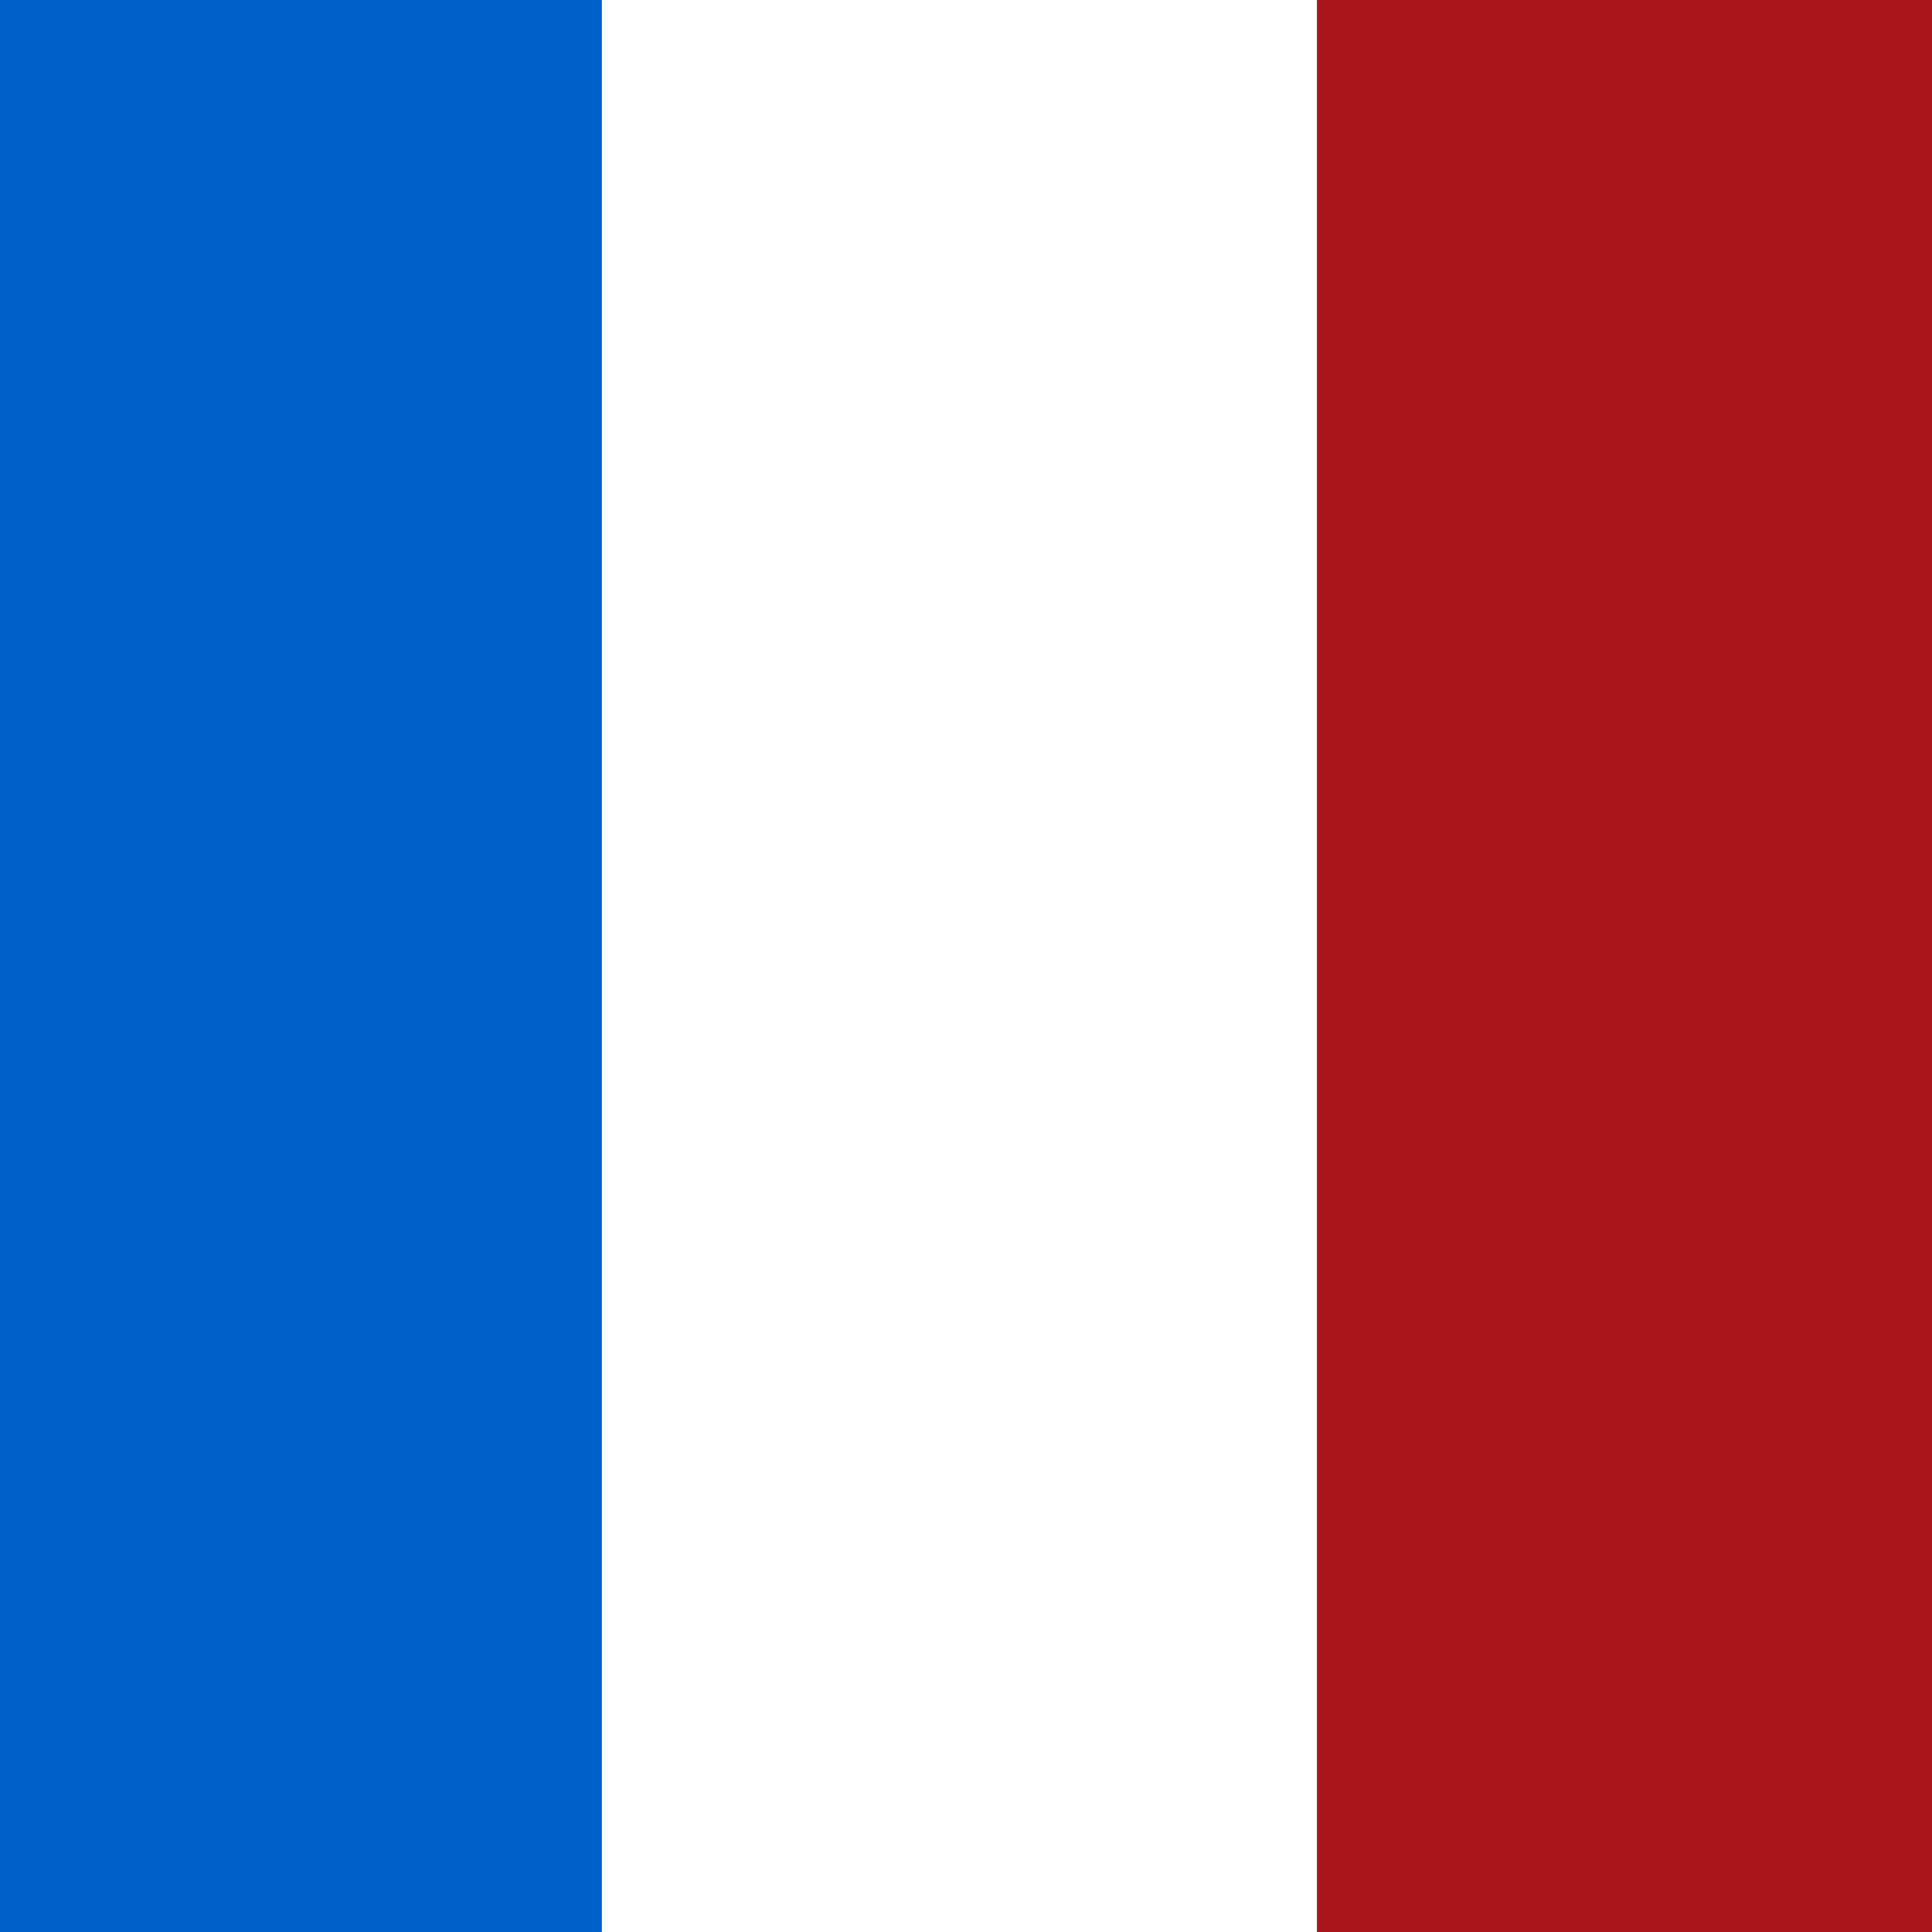
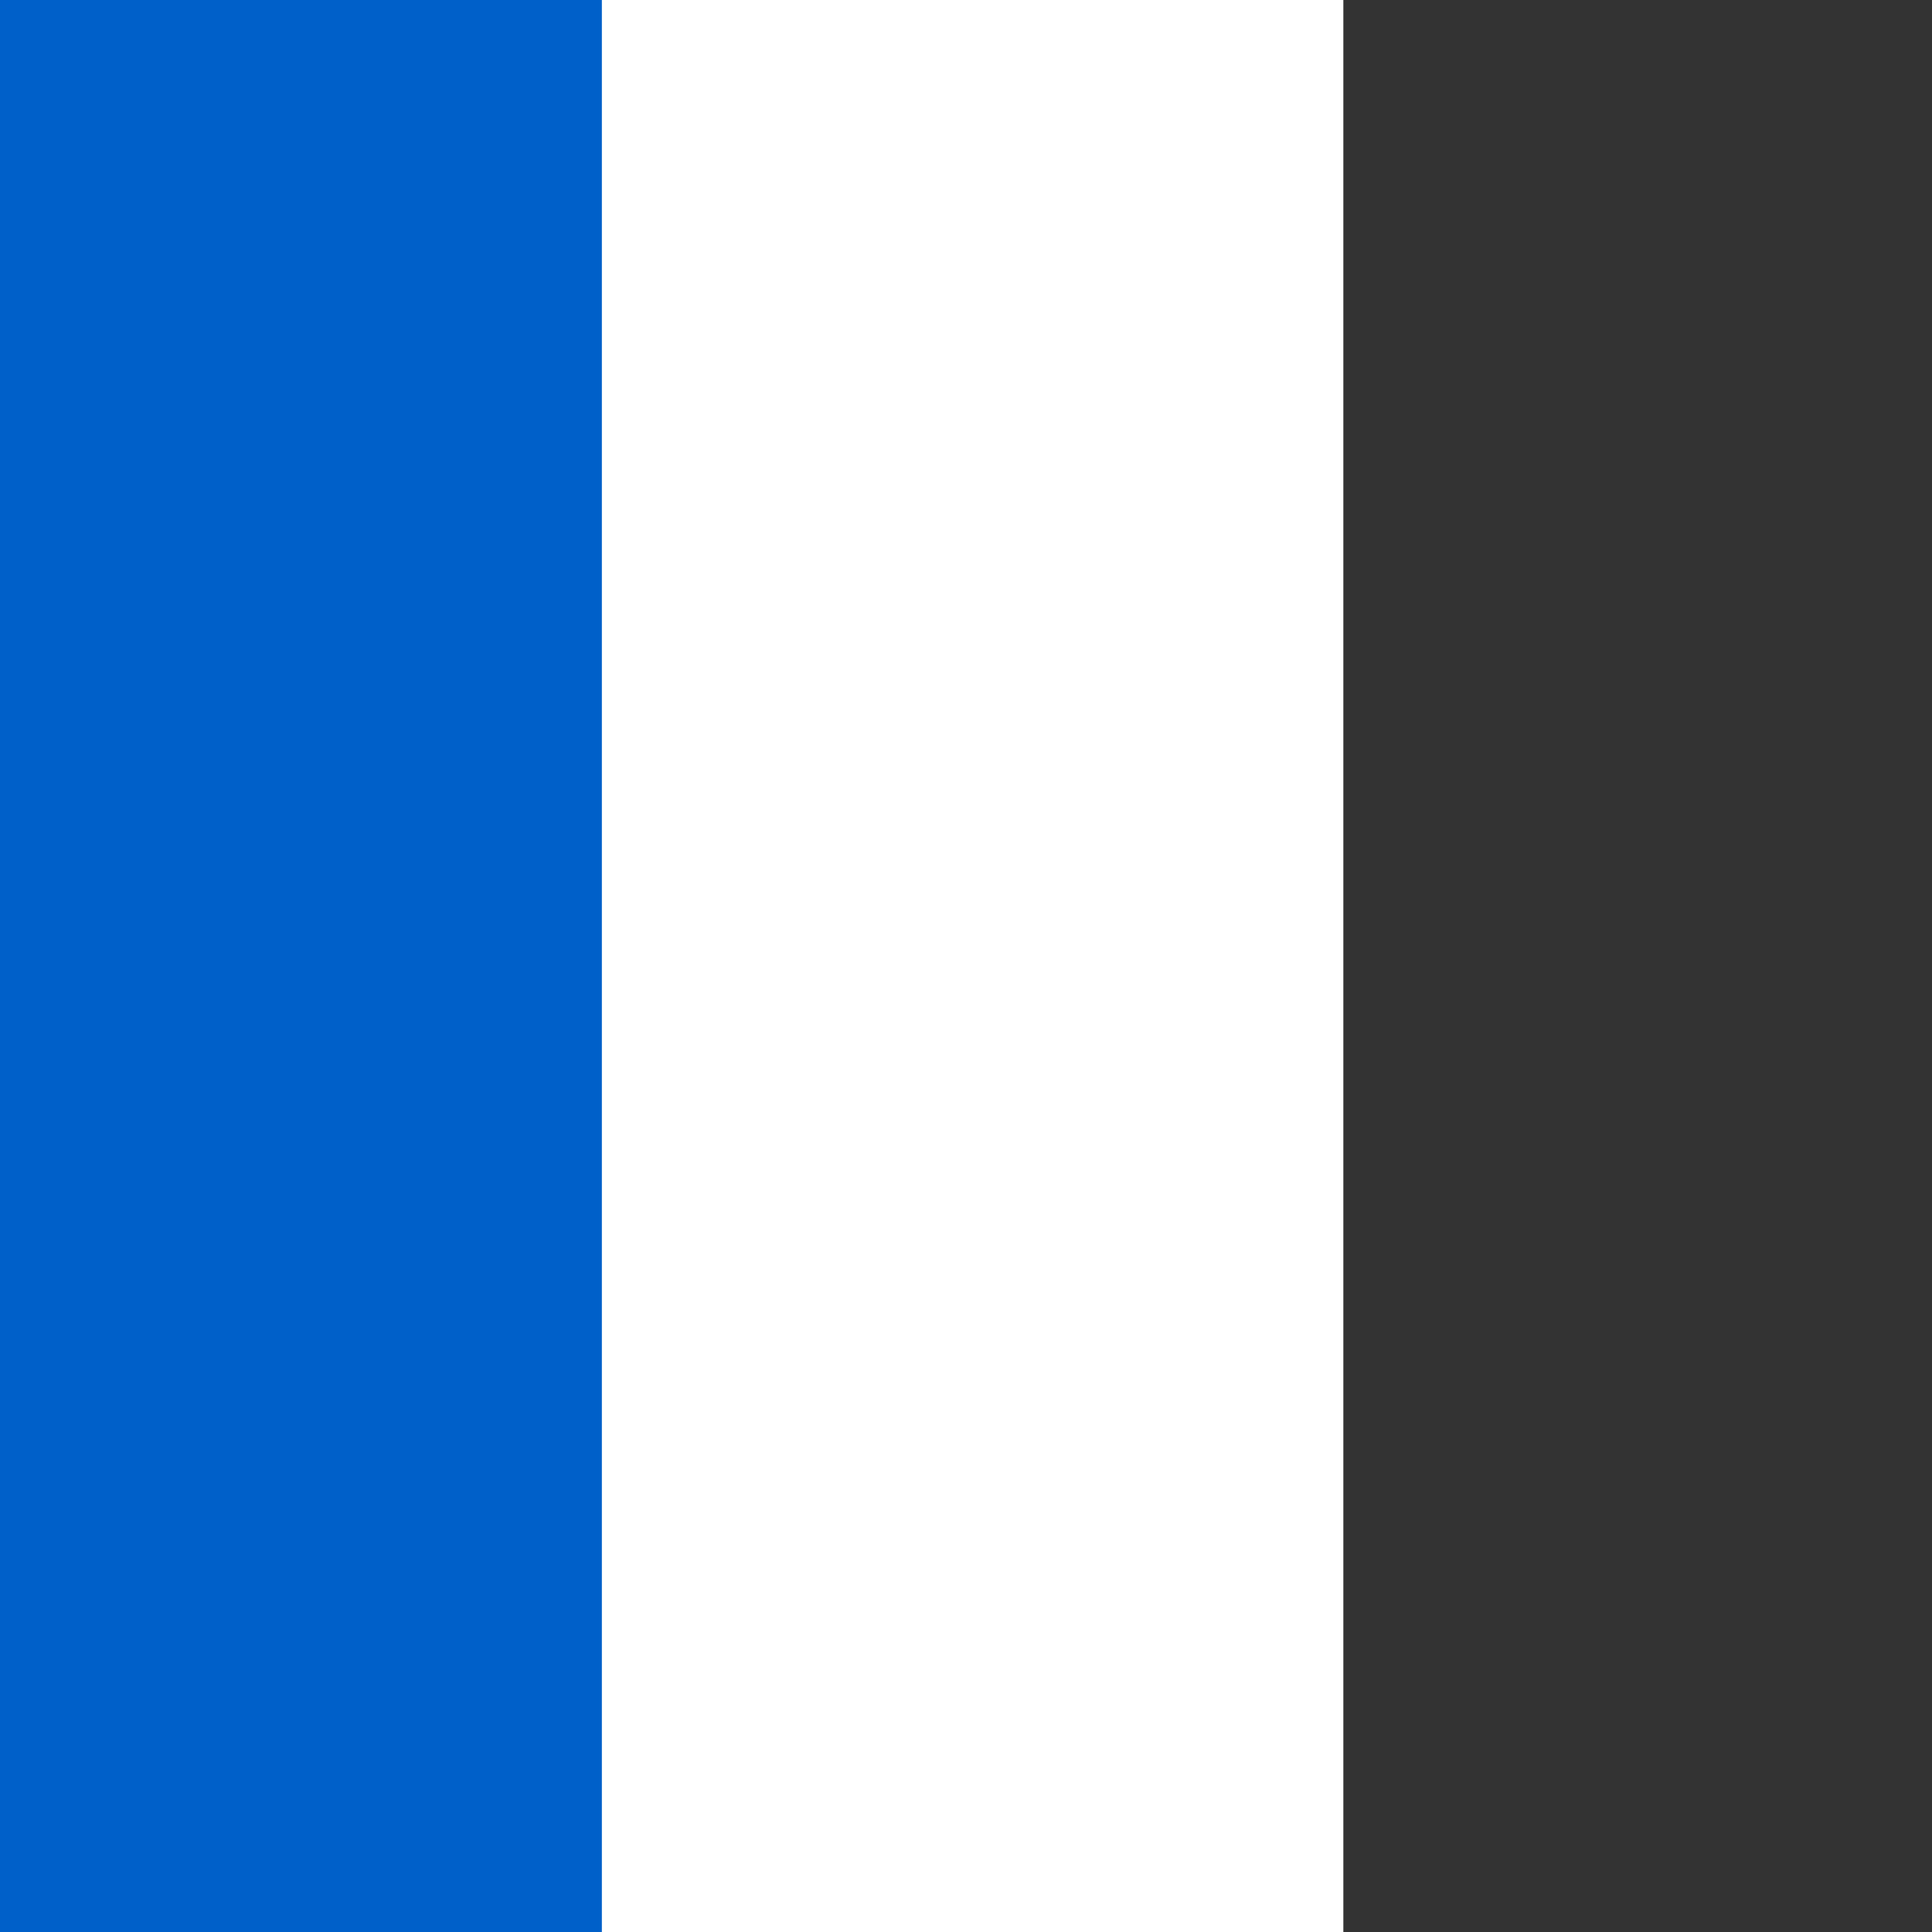
<svg xmlns="http://www.w3.org/2000/svg" version="1.1" id="flag-icon-css-es" x="0px" y="0px" viewBox="0 0 512 512" style="enable-background:new 0 0 512 512;" xml:space="preserve">
  <rect x="0" y="0" width="512" height="512" fill="#333333" stroke="none" />
  <style type="text/css">
	.st0{fill:#0060C9;}
	.st1{fill:#FFFFFF;}
	.st2{fill:#AA151B;}
</style>
  <path class="st0" d="M0,512V0h163v512H0z" />
  <path class="st1" d="M159.5,512V0H356v512H159.5z" />
-   <path class="st2" d="M349,512V0h163v512H349z" />
</svg>